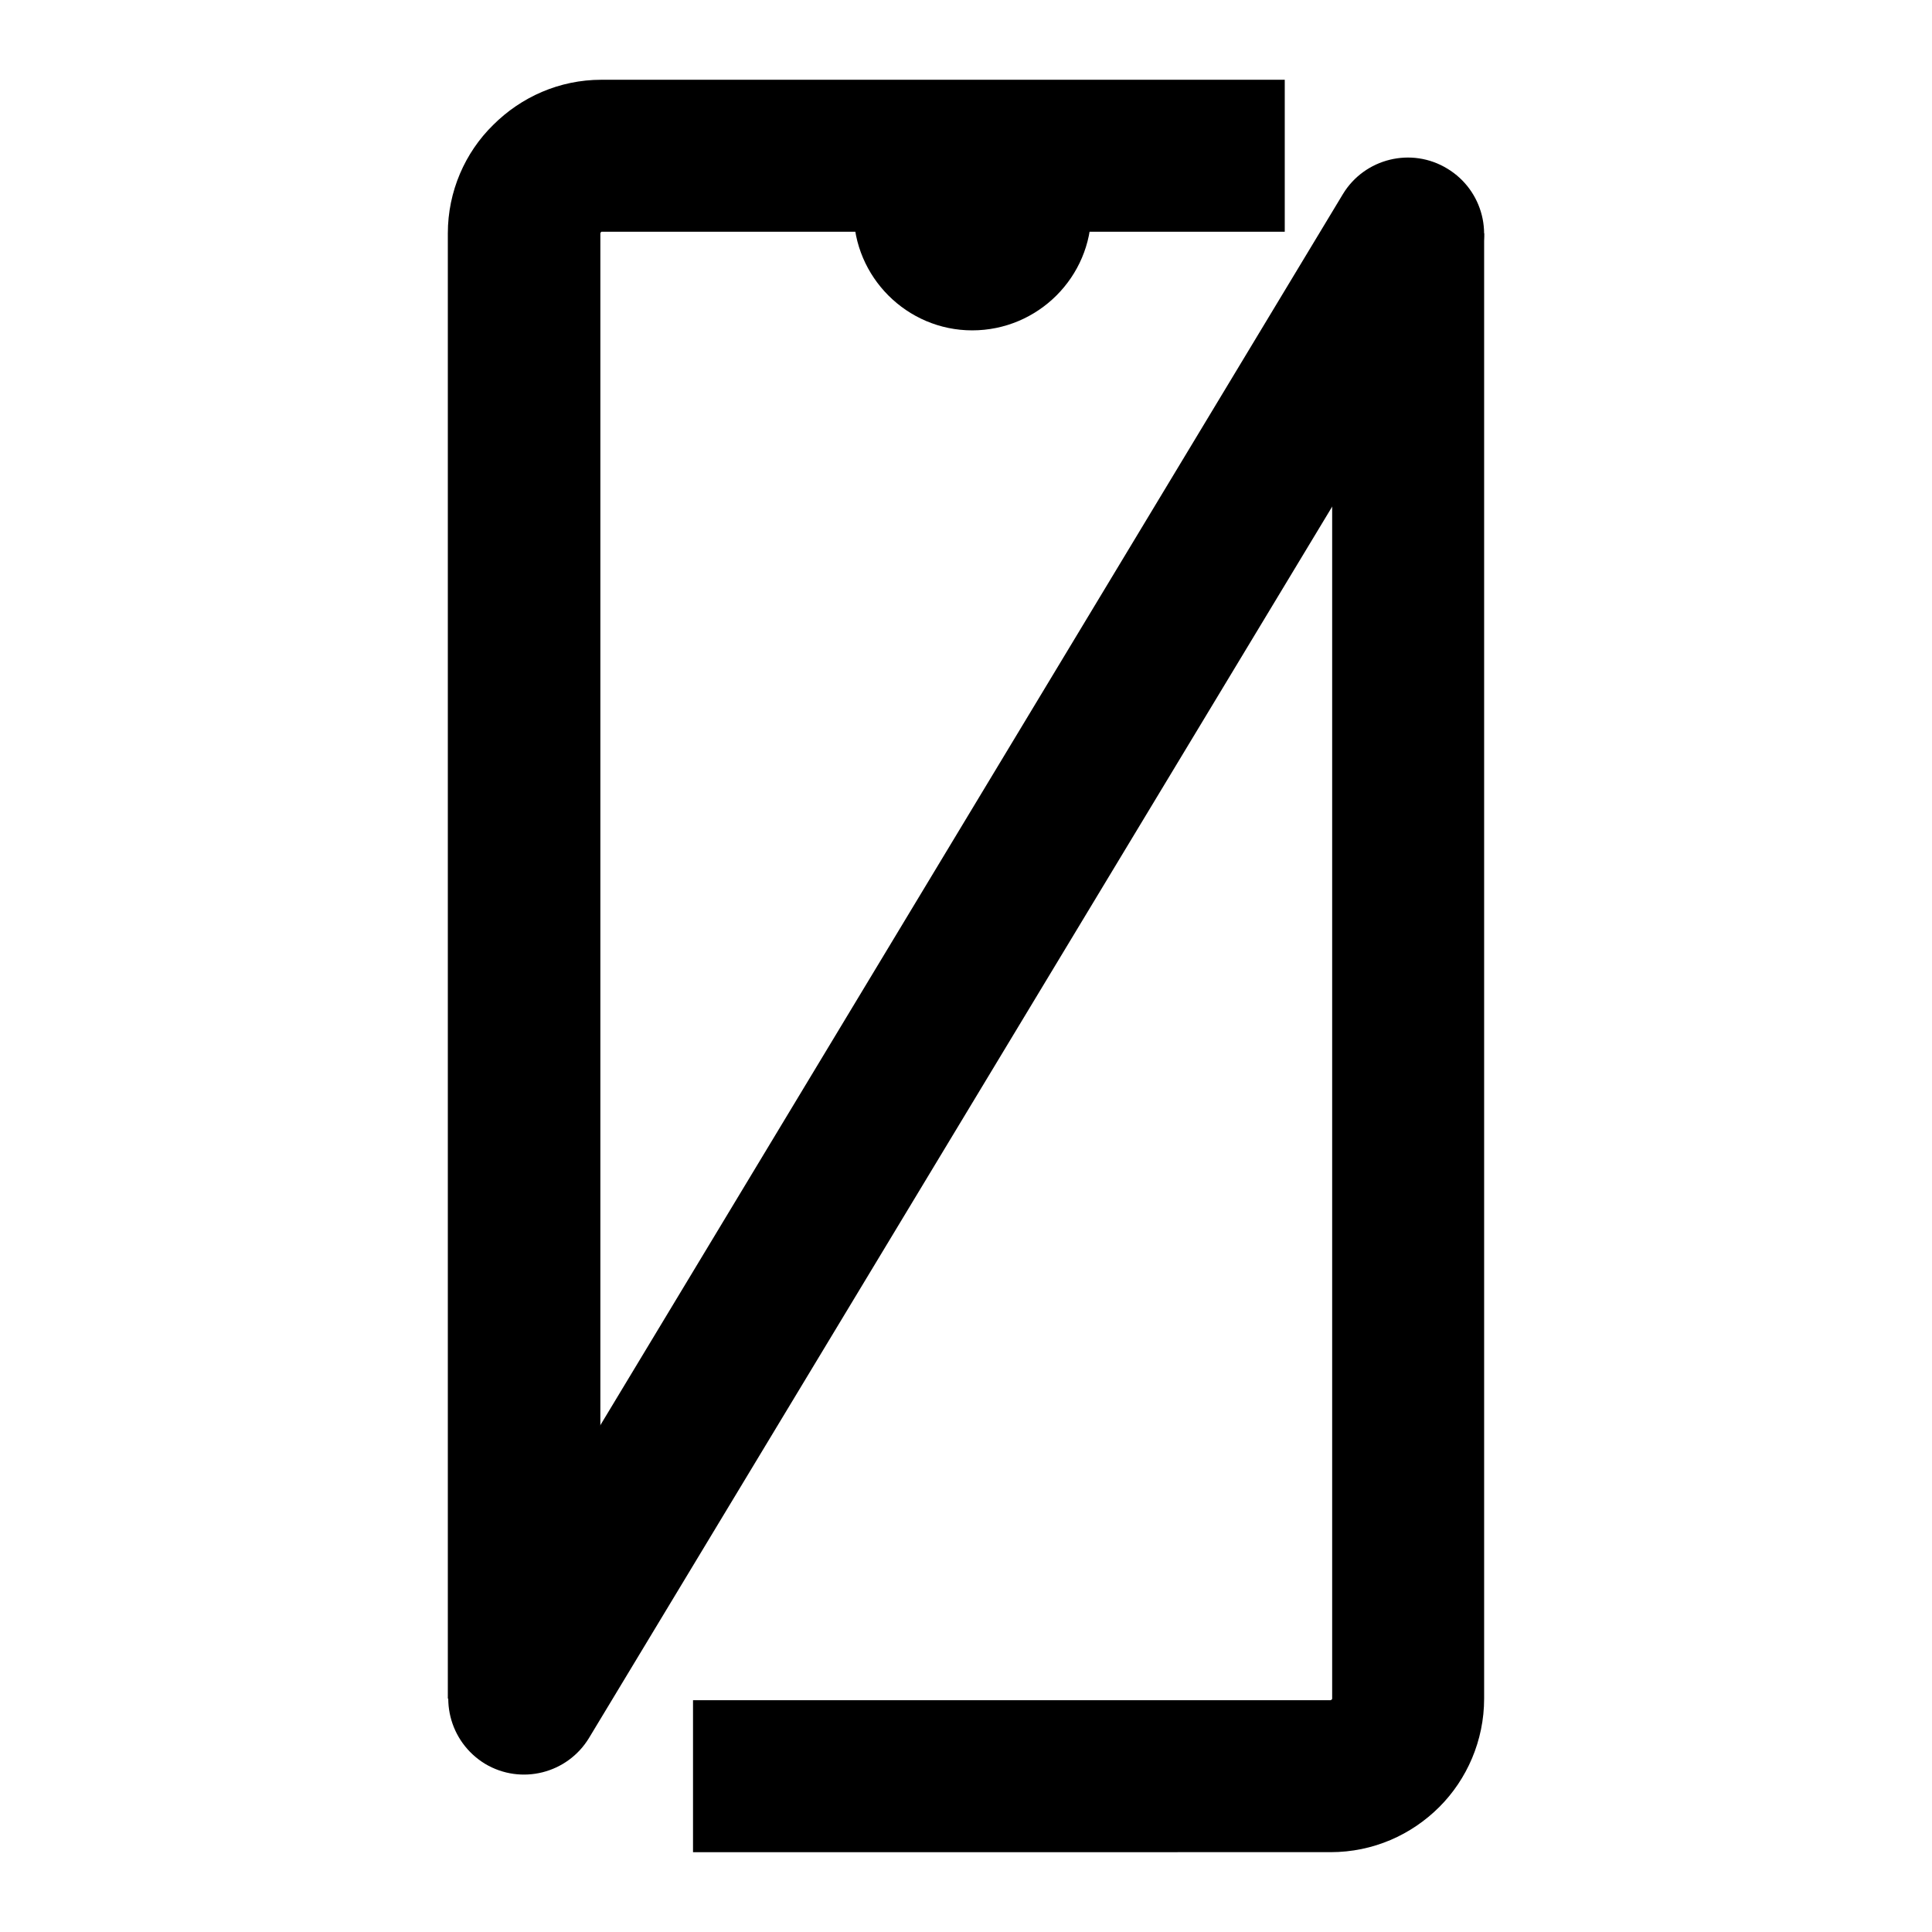
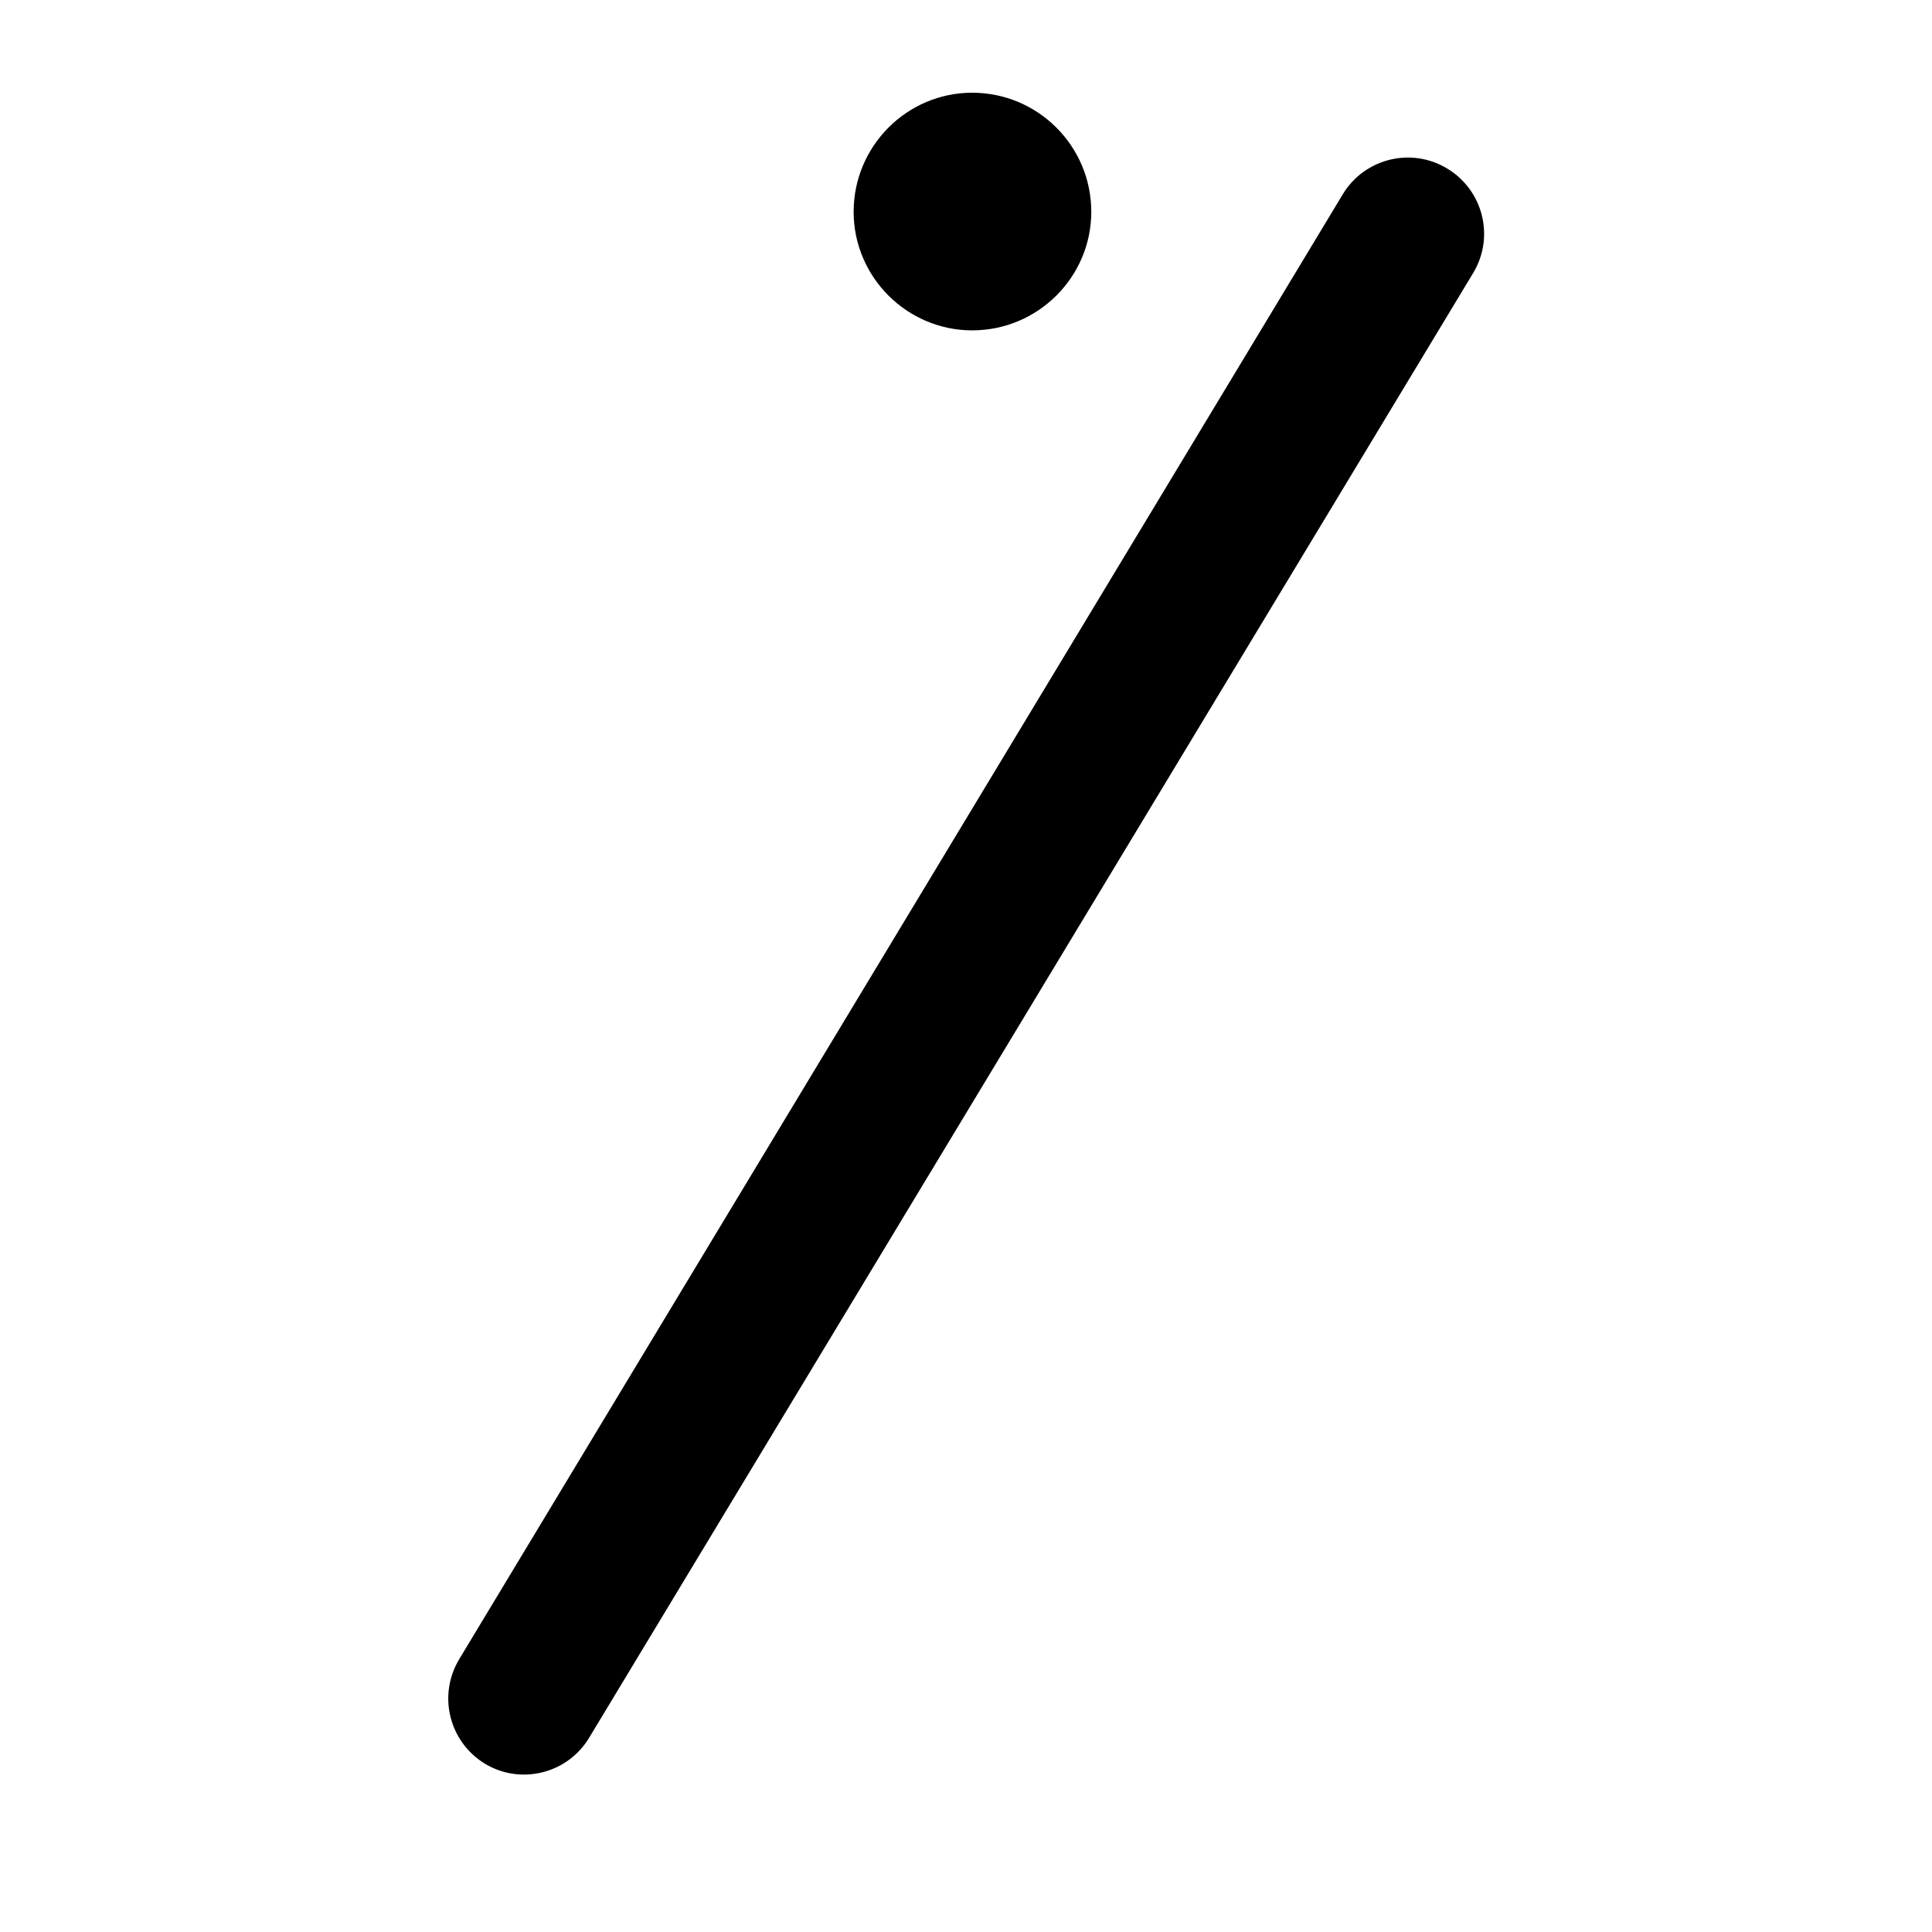
<svg xmlns="http://www.w3.org/2000/svg" fill="#000000" width="800px" height="800px" version="1.1" viewBox="144 144 512 512">
  <g>
-     <path d="m262.68 594.15v-388.31c0-11.141 4.57-21.422 11.996-28.707 7.426-7.426 17.566-11.996 28.707-11.996h181.09v40.273l-181.09 0.004-0.141 0.141c-0.141 0.141-0.141 0.289-0.141 0.289v388.3zm274.63-388.31v388.3c0 11.141-4.57 21.422-11.855 28.707-7.426 7.426-17.566 11.996-28.848 11.996l-168.95 0.004v-40.273h168.95c0.141 0 0.141-0.141 0.289-0.141 0.141-0.141 0.141-0.289 0.141-0.289v-388.31z" />
-     <path d="m401.64 231.55c17.422 0 31.562-14.137 31.562-31.418 0-17.422-14.137-31.562-31.562-31.562-17.281 0-31.418 14.137-31.418 31.562 0 17.281 14.137 31.418 31.418 31.418z" fill-rule="evenodd" />
+     <path d="m401.64 231.55c17.422 0 31.562-14.137 31.562-31.418 0-17.422-14.137-31.562-31.562-31.562-17.281 0-31.418 14.137-31.418 31.562 0 17.281 14.137 31.418 31.418 31.418" fill-rule="evenodd" />
    <path d="m300.1 604.57c-5.715 9.426-17.996 12.57-27.562 6.856-9.566-5.856-12.566-18.137-6.856-27.703l234.21-388.3c5.715-9.426 18.137-12.57 27.703-6.711 9.426 5.715 12.566 17.996 6.856 27.562z" />
  </g>
</svg>